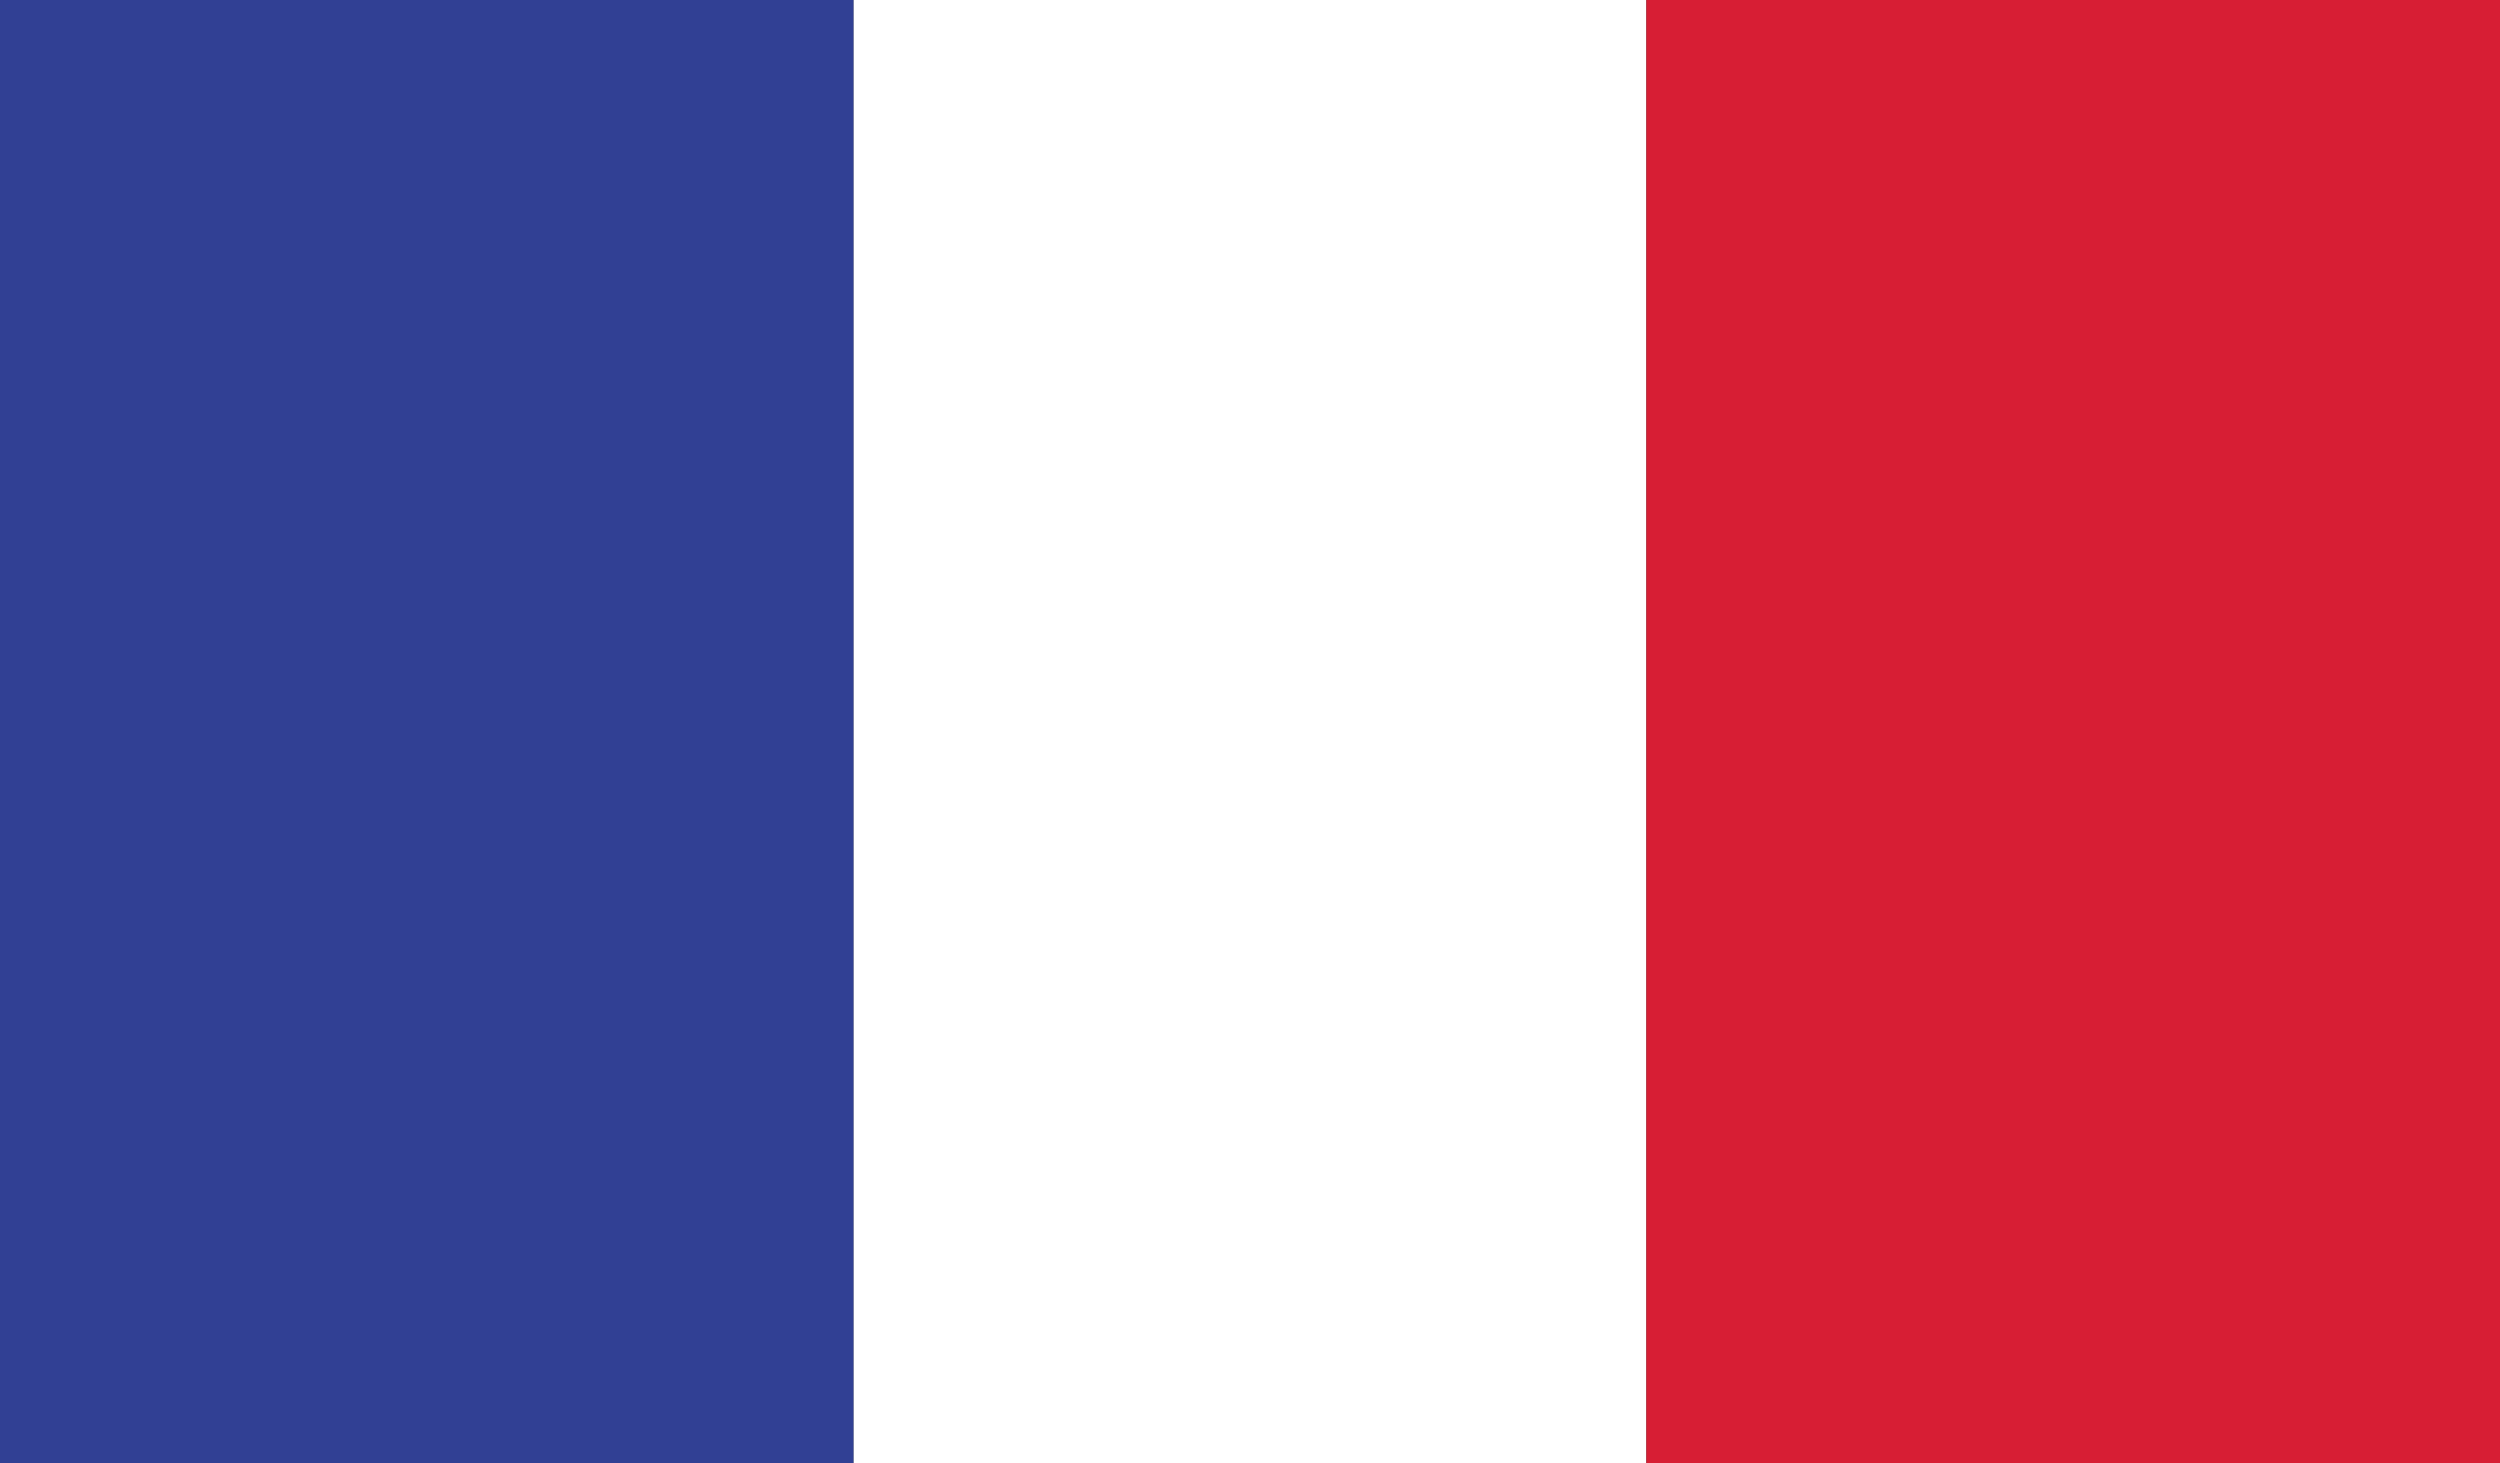
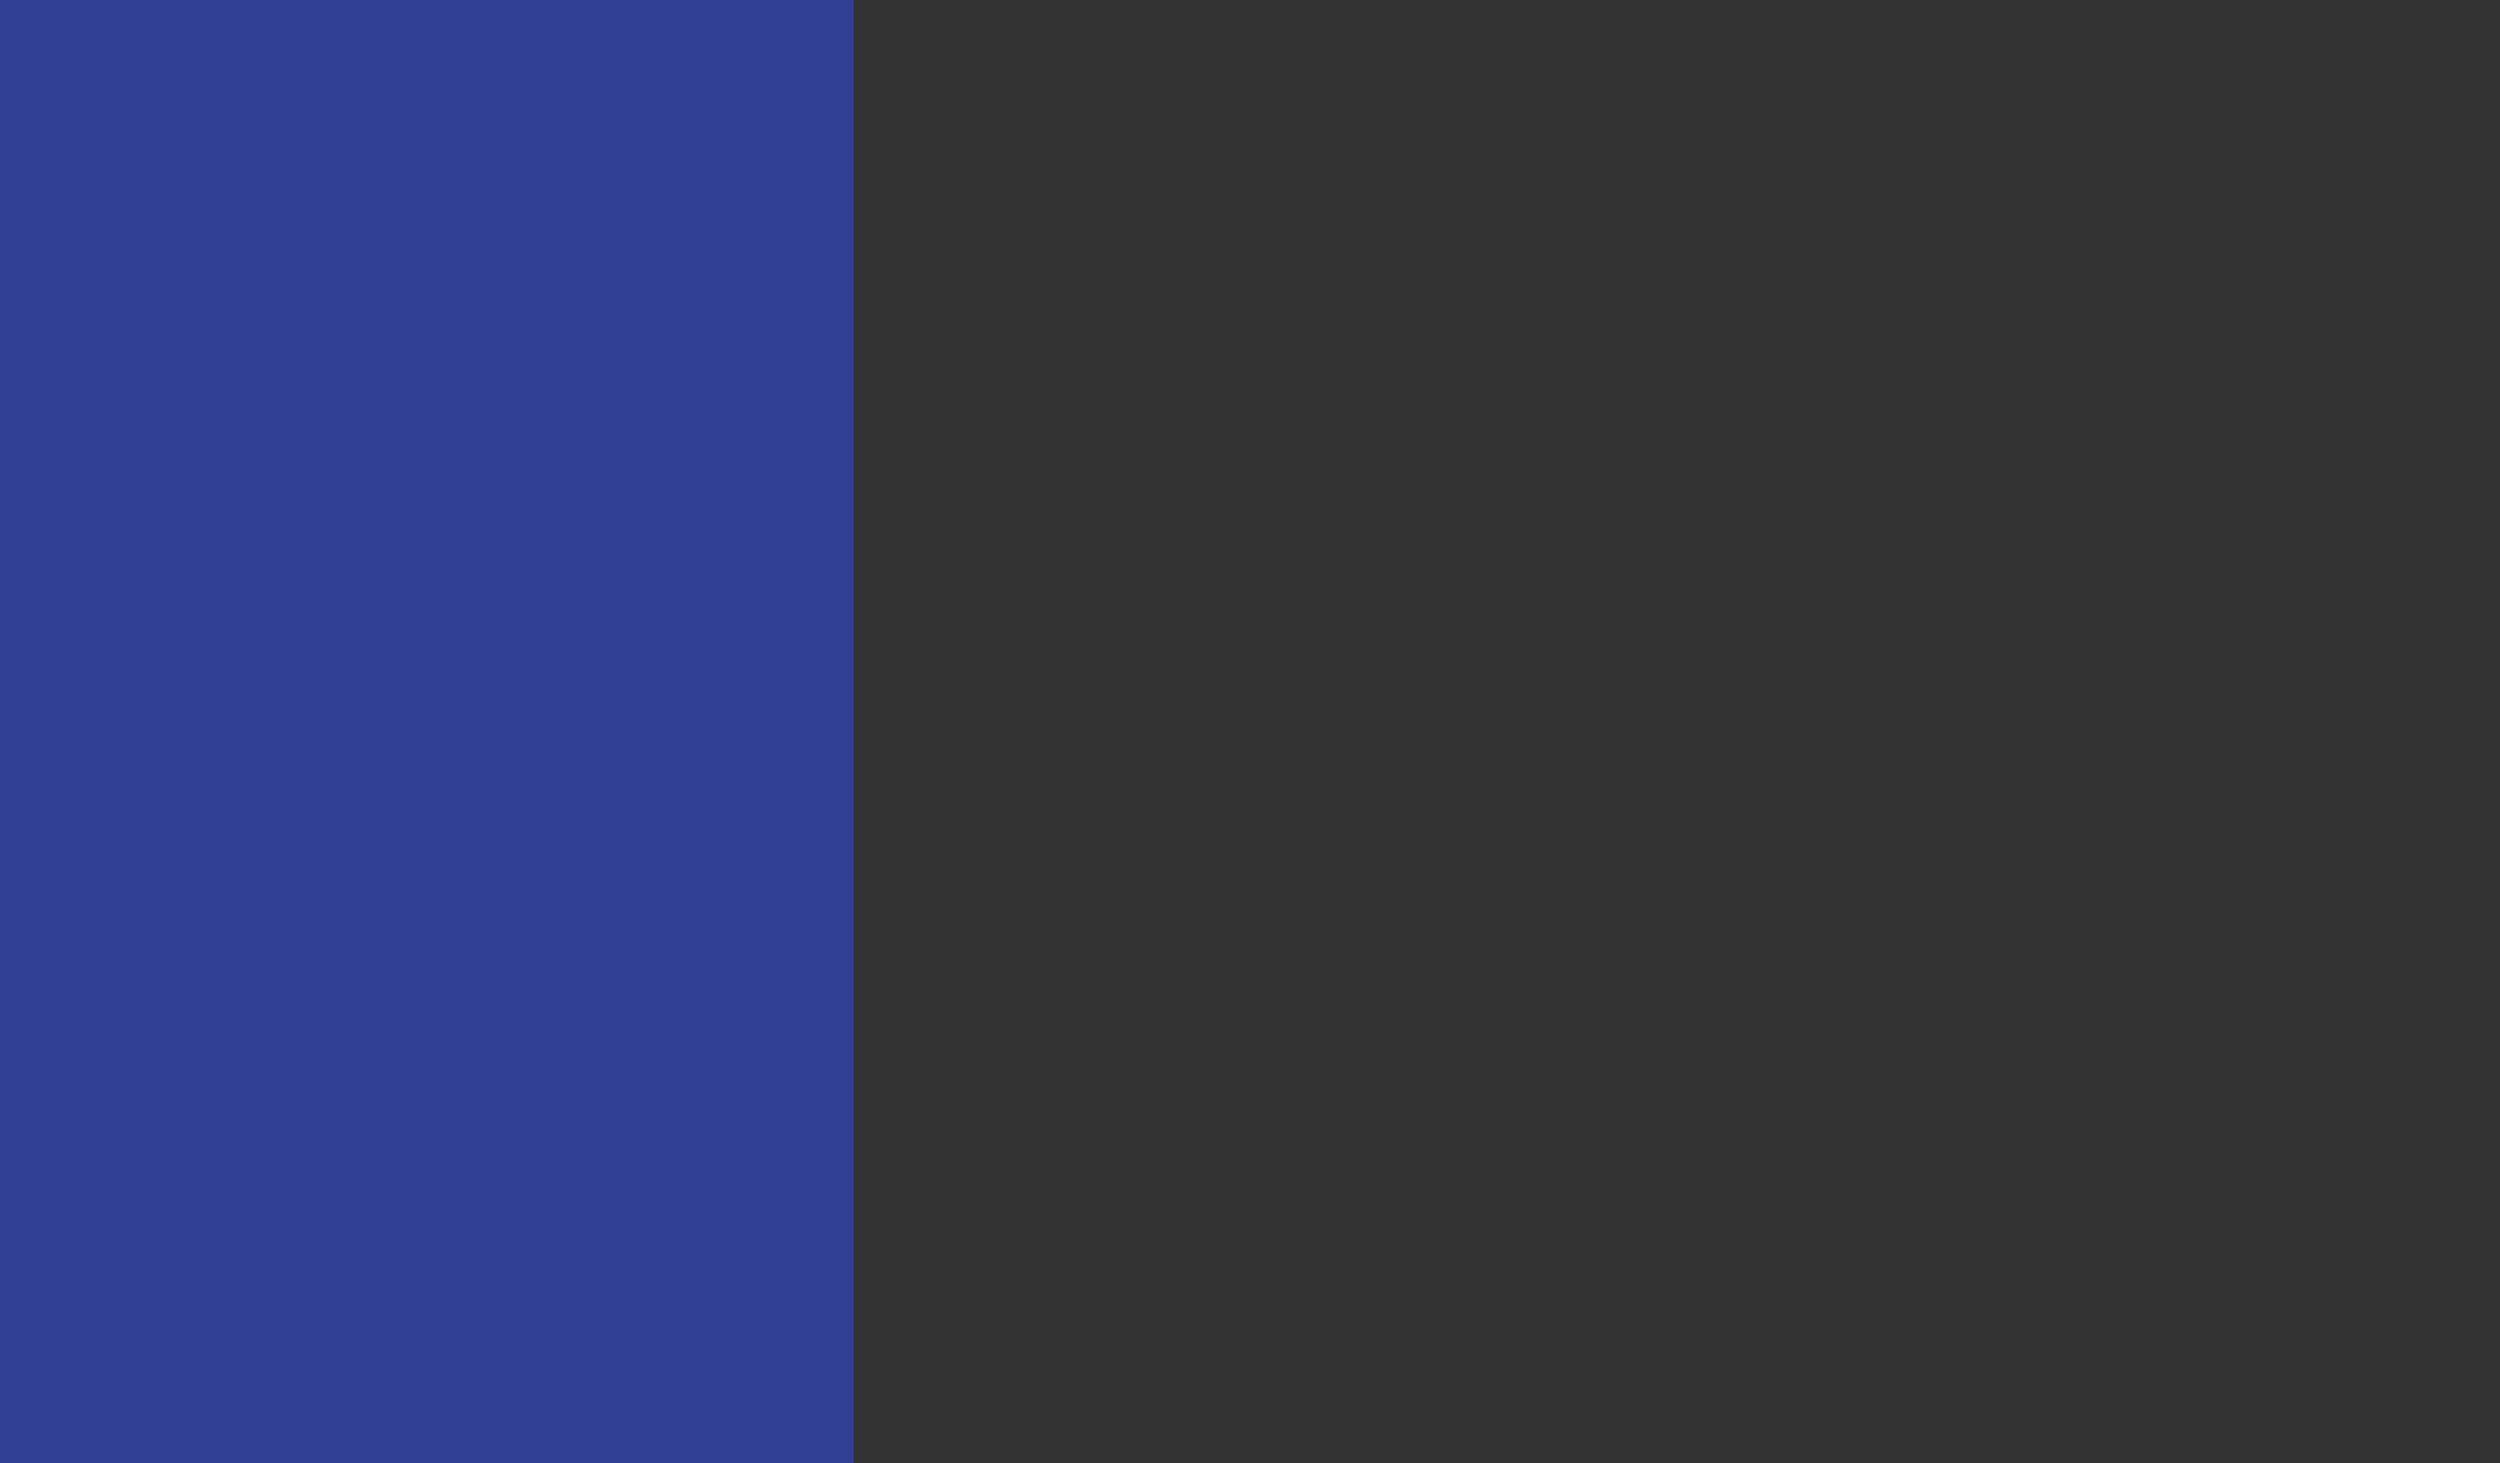
<svg xmlns="http://www.w3.org/2000/svg" width="41px" height="24px" viewBox="0 0 41 24" version="1.1">
  <rect x="0" y="0" width="41" height="24" fill="#333333" stroke="none" />
  <title>Group 5154</title>
  <desc>Created with Sketch.</desc>
  <g id="Page-1" stroke="none" stroke-width="1" fill="none" fill-rule="evenodd">
    <g id="Flags" transform="translate(-273, -318)">
      <g id="Group-5154" transform="translate(273, 318)">
        <polygon id="Fill-5150" fill="#314094" points="0 24 14 24 14 0 0 0" />
-         <polygon id="Fill-5152" fill="#FFFFFF" points="14 24 27 24 27 0 14 0" />
-         <polygon id="Fill-5153" fill="#D71E34" points="27 24 41 24 41 0 27 0" />
      </g>
    </g>
  </g>
</svg>